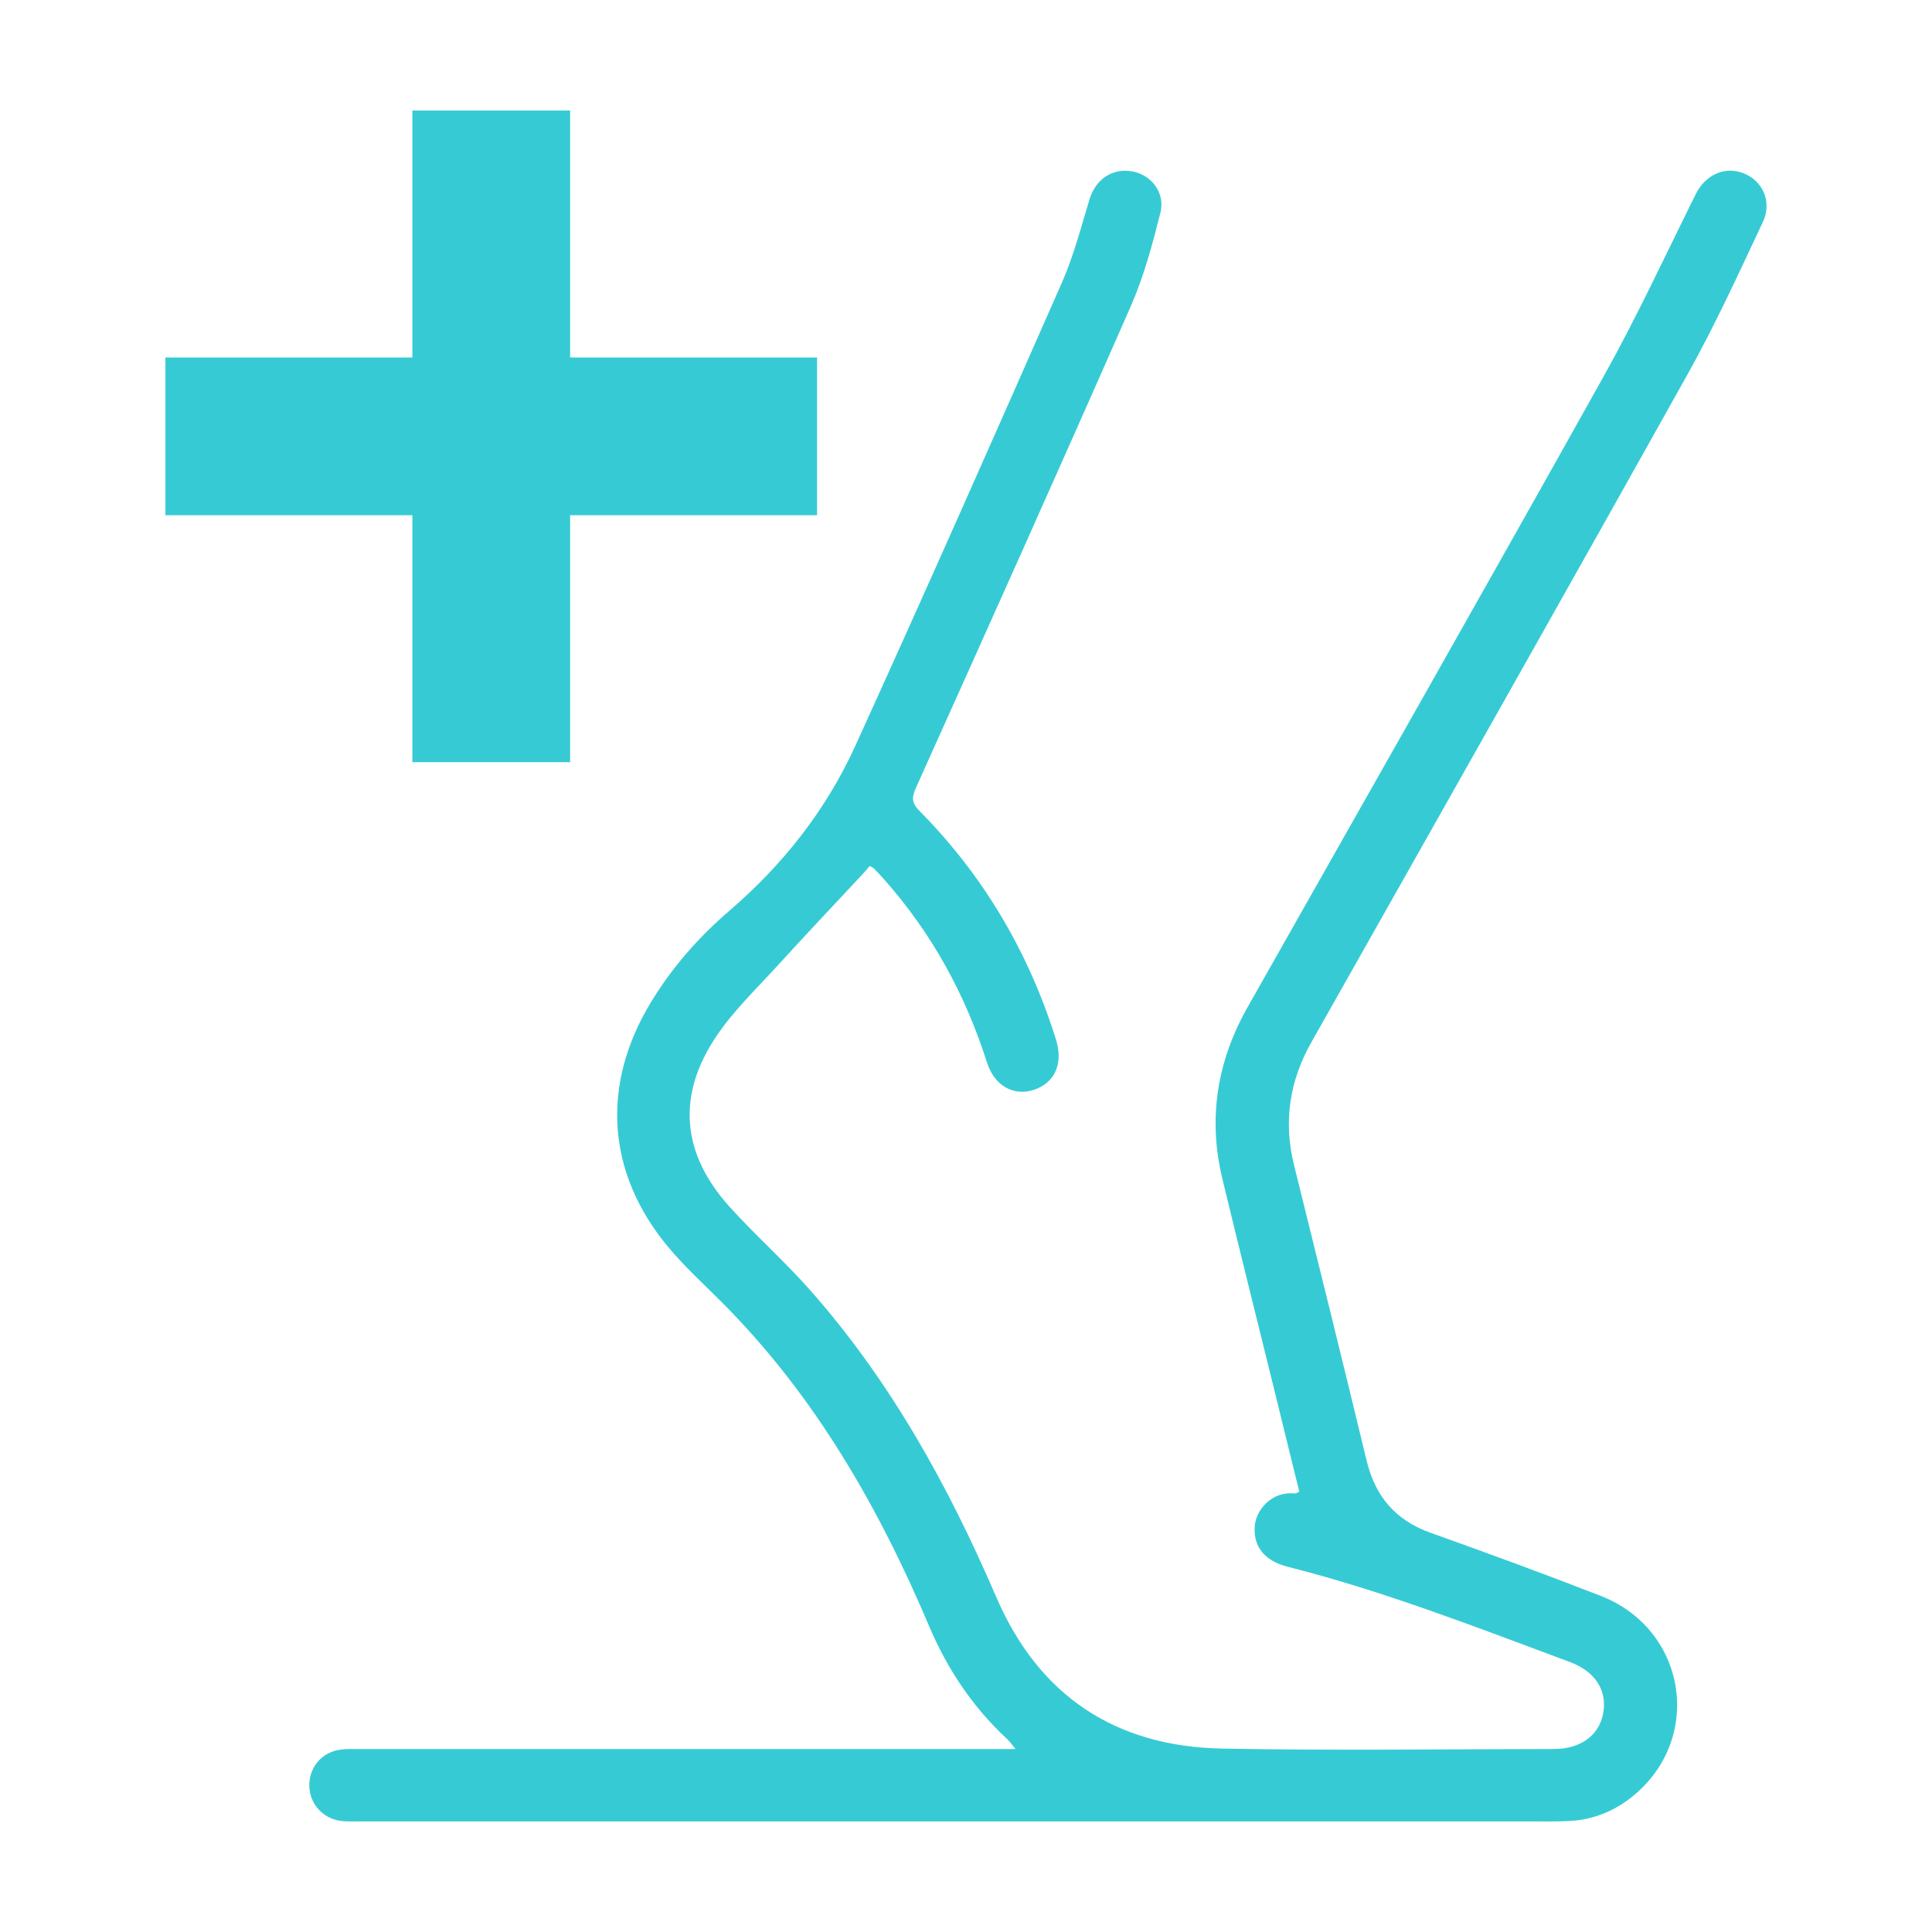
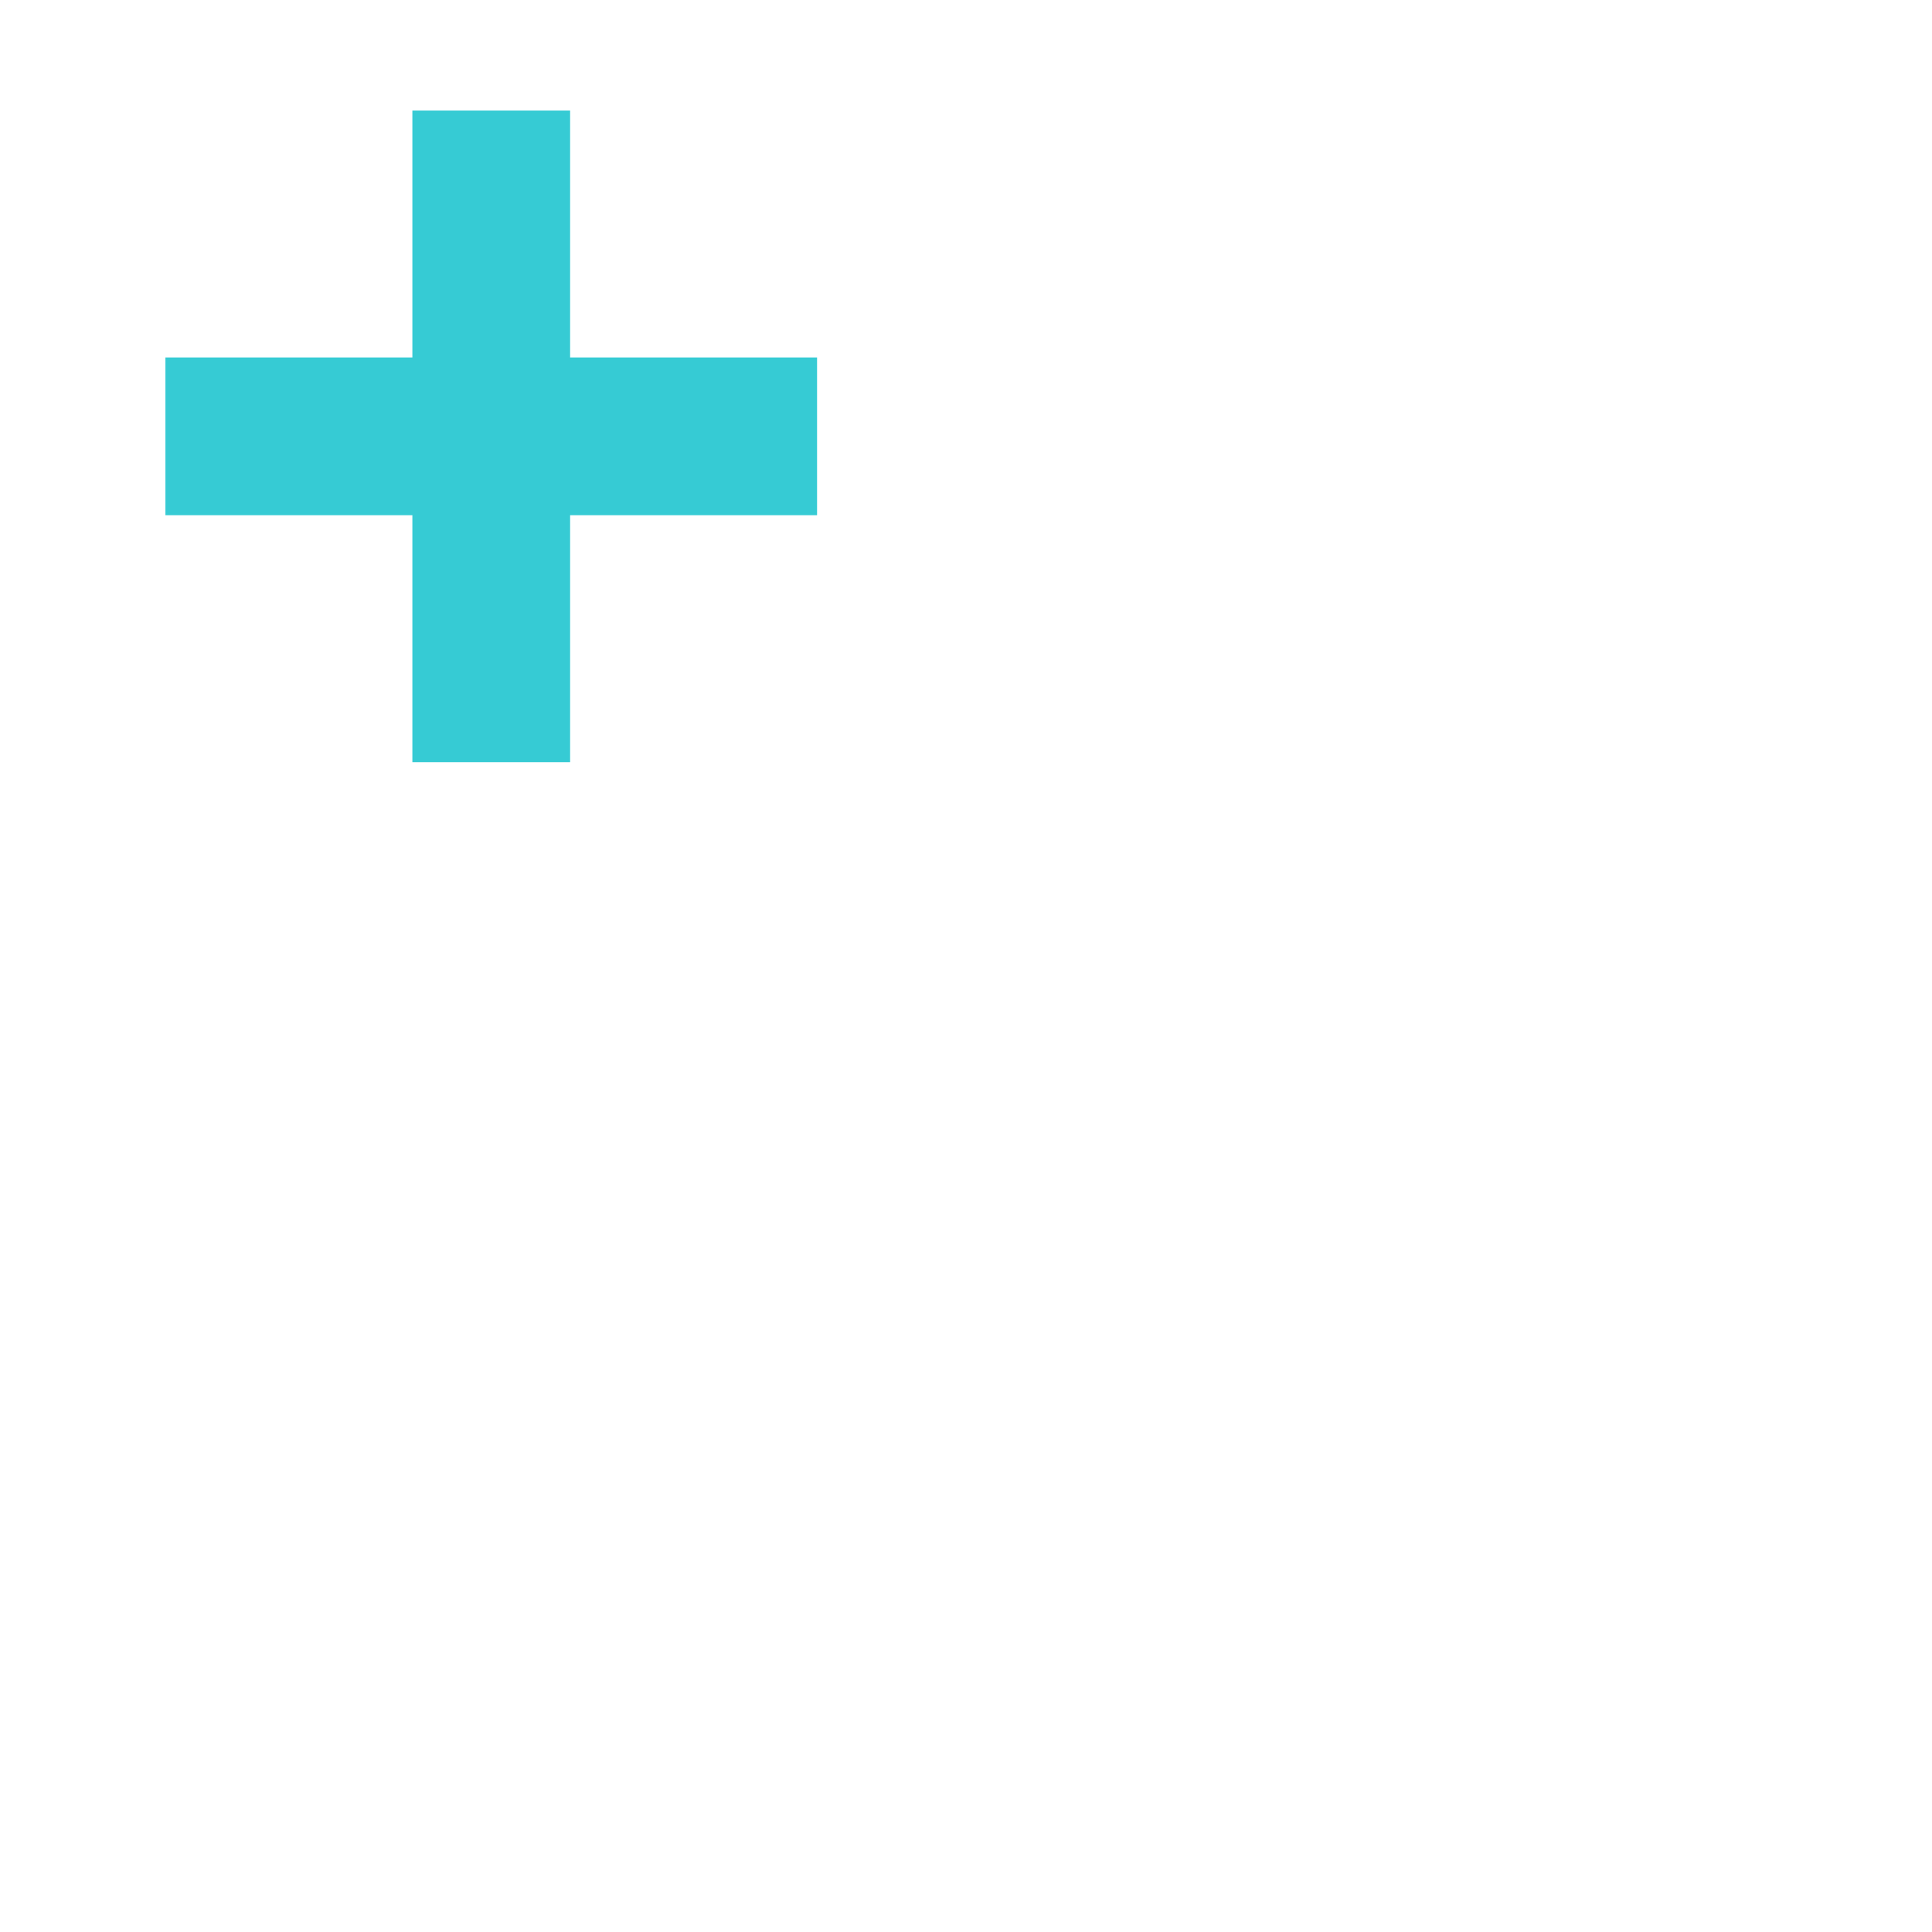
<svg xmlns="http://www.w3.org/2000/svg" version="1.1" id="Livello_1" x="0px" y="0px" width="350px" height="350px" viewBox="0 0 350 350" style="enable-background:new 0 0 350 350;" xml:space="preserve">
  <style type="text/css">
	.st0{fill:#36CBD4;}
</style>
  <g>
-     <path class="st0" d="M235.38,270.243c-1.421-5.786-2.85-11.615-4.285-17.443   c-3.217-13.067-6.48-26.123-9.642-39.203c-2.654-10.98-0.989-21.341,4.574-31.166   c21.54-38.048,43.146-76.06,64.476-114.226c6.015-10.763,11.206-21.988,16.7-33.038   c1.755-3.53,5.294-5.148,8.76-3.737c3.404,1.386,5.108,5.162,3.39,8.809   c-4.35,9.232-8.594,18.549-13.567,27.448c-22.596,40.436-45.412,80.749-68.195,121.08   c-3.986,7.055-5.122,14.403-3.169,22.28c4.423,17.836,8.846,35.673,13.149,53.538   c1.566,6.5,5.227,10.822,11.584,13.09c10.313,3.679,20.597,7.45,30.801,11.42   c15.542,6.047,18.727,25.668,5.957,36.208c-3.386,2.795-7.314,4.389-11.723,4.595   c-2.503,0.117-5.014,0.069-7.522,0.069c-70.407,0.004-140.814,0.004-211.22,0.003   c-1.114,0-2.234,0.035-3.342-0.053c-3.457-0.274-6.045-3.048-6.076-6.447c-0.031-3.453,2.466-6.23,5.941-6.547   c1.014-0.093,2.041-0.066,3.062-0.066c38.826-0.002,77.652-0.002,116.478-0.001c0.638,0,1.275,0,2.467,0   c-0.715-0.853-1.085-1.405-1.56-1.844c-6.231-5.774-10.809-12.652-14.122-20.468   c-9.125-21.531-20.619-41.57-37.234-58.331c-3.395-3.425-7.008-6.676-10.076-10.376   c-11.117-13.402-12.126-29.317-3.092-44.228c3.839-6.337,8.666-11.835,14.263-16.641   c9.731-8.357,17.525-18.277,22.812-29.897c12.683-27.874,25.082-55.878,37.418-83.907   c2.118-4.813,3.445-9.986,4.982-15.04c1.112-3.657,4.139-5.738,7.809-5.061c3.387,0.625,5.949,3.854,5.048,7.444   c-1.442,5.741-2.994,11.548-5.365,16.947c-12.801,29.143-25.842,58.18-38.906,87.206   c-0.822,1.827-0.812,2.799,0.626,4.253c11.643,11.771,19.803,25.656,24.73,41.448   c1.34,4.296-0.22,7.803-3.966,9.055c-3.694,1.235-7.189-0.683-8.547-4.947   c-3.944-12.382-10.053-23.524-18.711-33.241c-0.556-0.624-1.122-1.239-1.708-1.834   c-0.185-0.188-0.453-0.295-0.815-0.521c-0.421,0.486-0.813,0.968-1.236,1.423   c-5.177,5.562-10.406,11.077-15.522,16.695c-3.799,4.172-7.953,8.14-11.071,12.789   c-7.188,10.716-6.239,21.217,2.413,30.816c4.656,5.166,9.901,9.806,14.511,15.01   c14.626,16.509,25.139,35.547,33.817,55.703c7.698,17.879,21.567,27.081,40.858,27.459   c20.055,0.393,40.124,0.103,60.187,0.082c4.807-0.005,8.14-2.46,8.896-6.391   c0.8-4.163-1.389-7.652-6.004-9.367c-16.873-6.271-33.646-12.832-51.145-17.26   c-4.315-1.092-6.294-3.803-5.947-7.482c0.27-2.861,3.086-6.255,7.276-5.793   C234.758,270.569,234.936,270.424,235.38,270.243z" />
    <polygon class="st0" points="148.019,64.761 103.282,64.761 103.282,20.023 74.706,20.023 74.706,64.761 29.969,64.761    29.969,93.336 74.706,93.336 74.706,138.074 103.282,138.074 103.282,93.336 148.019,93.336  " />
  </g>
</svg>